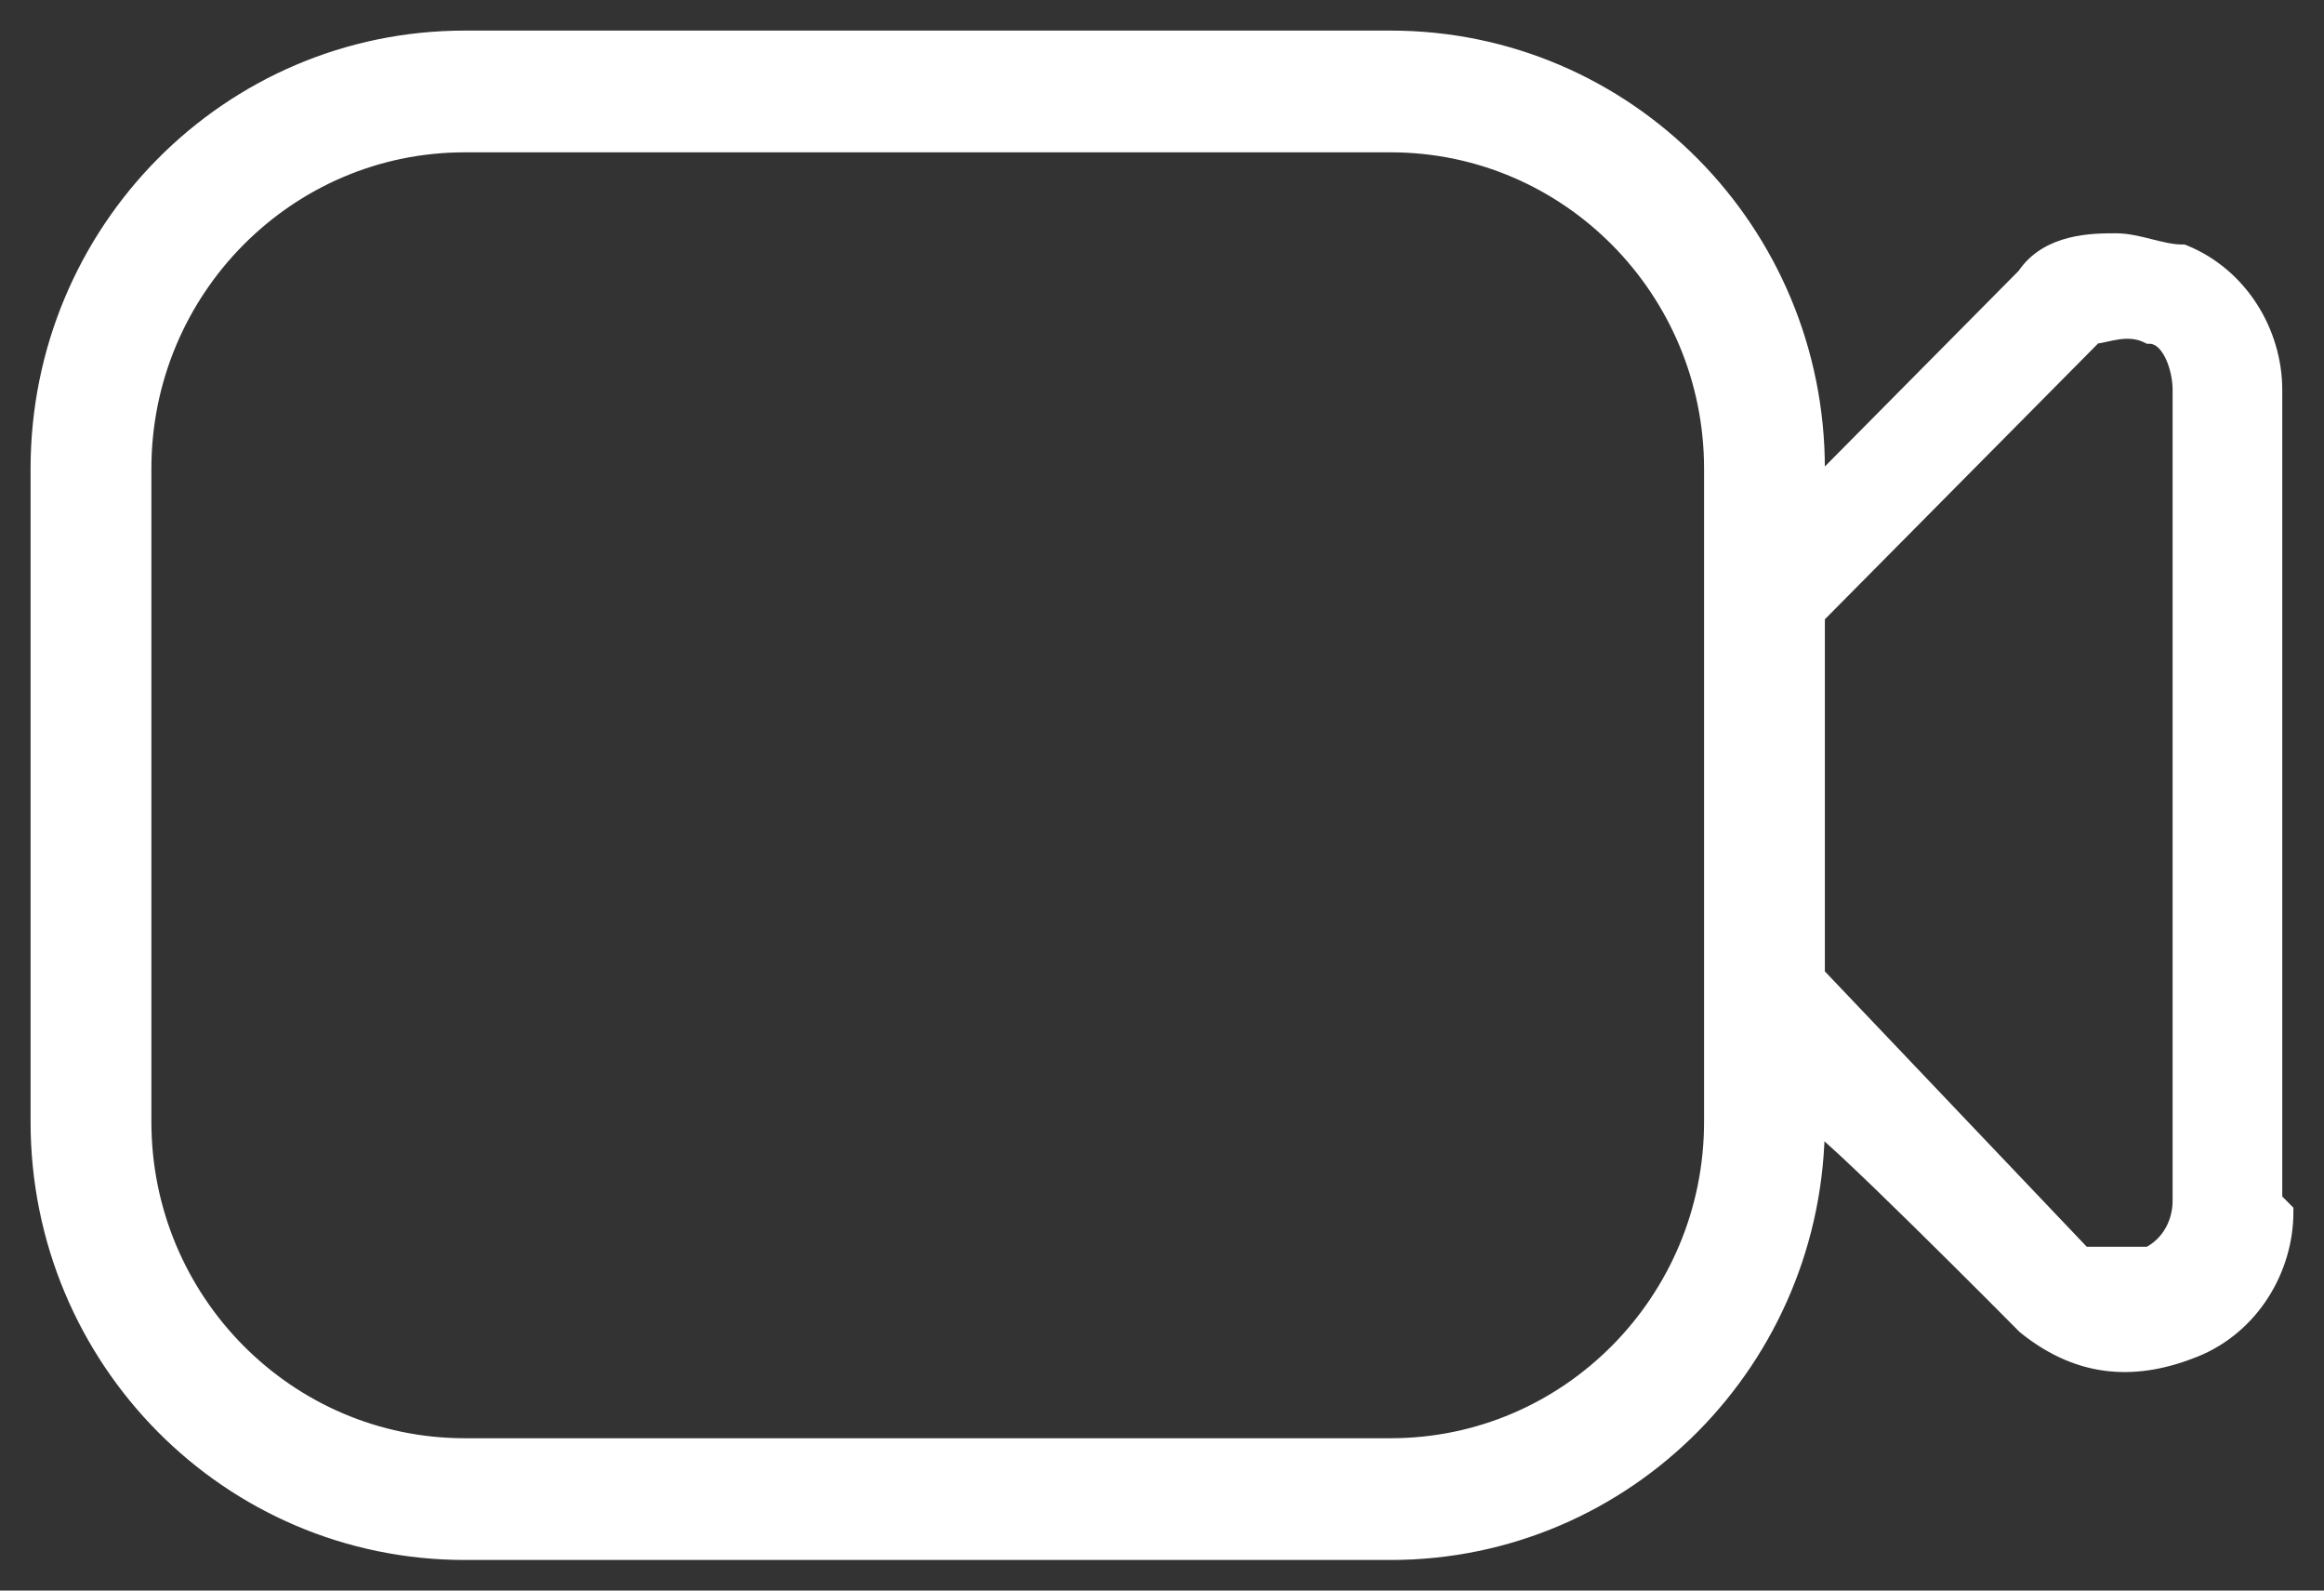
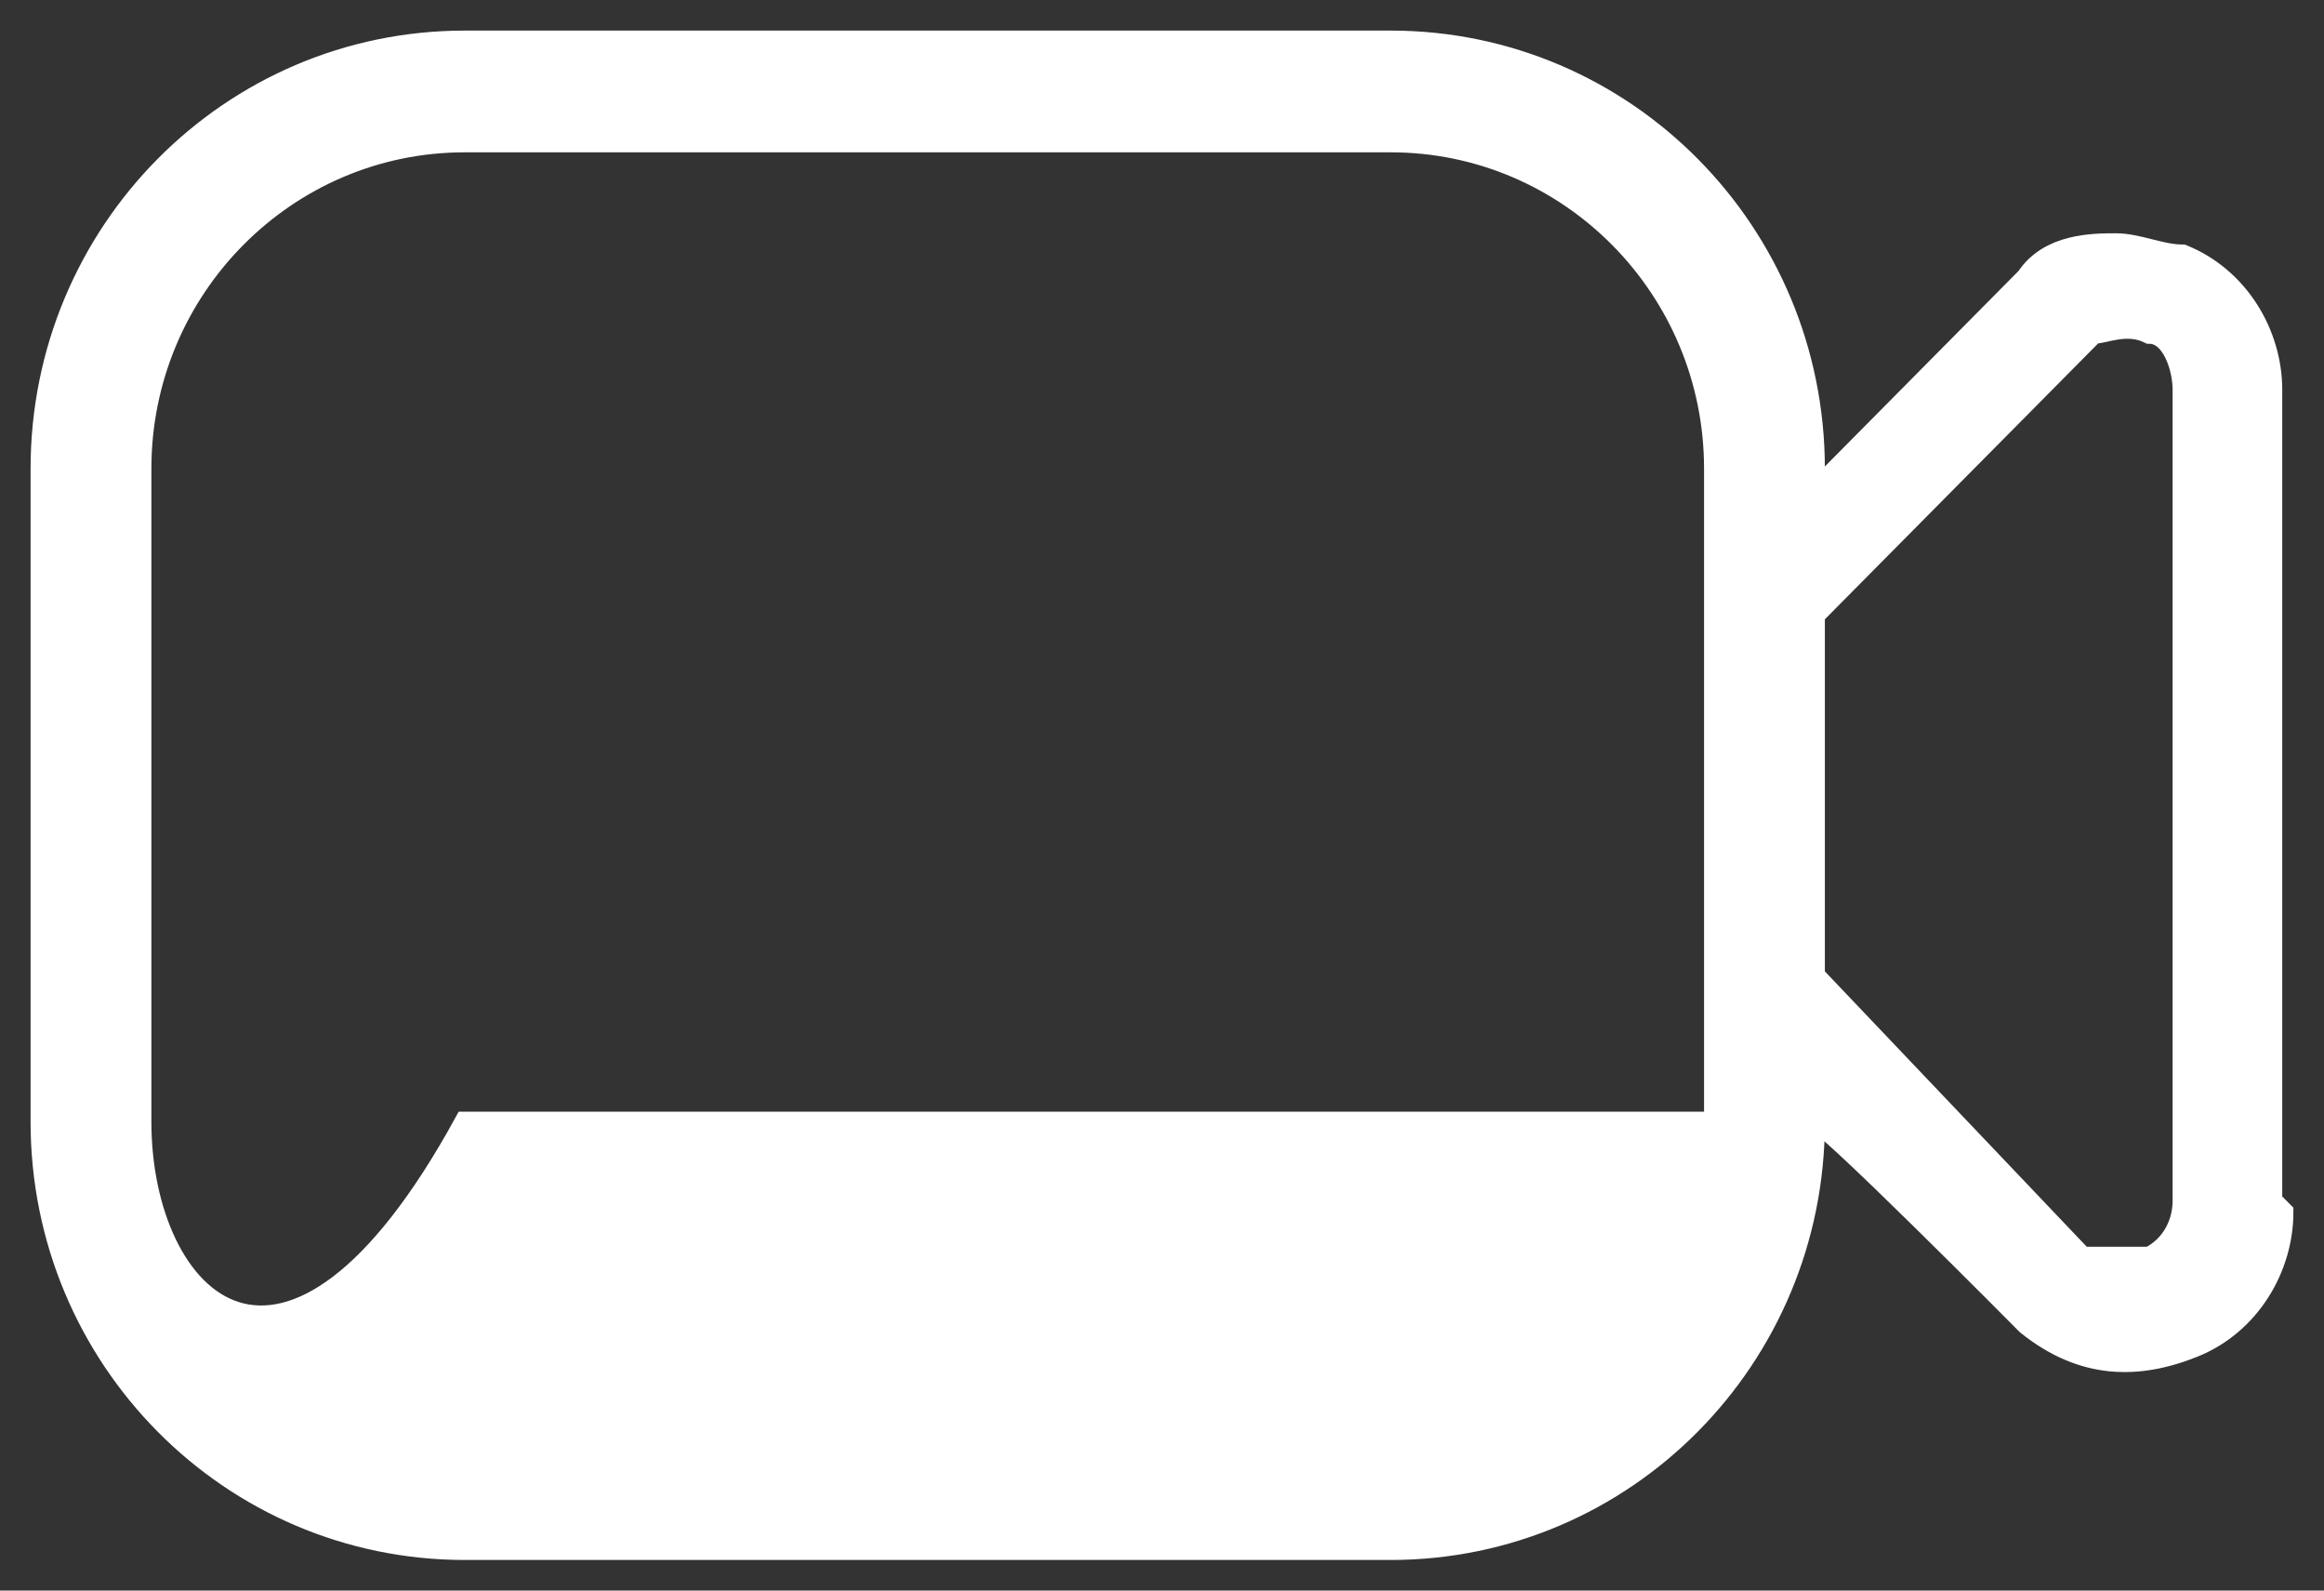
<svg xmlns="http://www.w3.org/2000/svg" width="57" height="39" viewBox="0 0 57 39" fill="none">
  <rect x="0" y="0" width="57" height="39" fill="#333333" stroke="none" />
-   <path d="M55.726 29.44V9.56C55.726 8.179 54.906 6.799 53.537 6.246C52.99 6.246 52.443 5.97 51.895 5.97C51.348 5.97 50.254 5.97 49.706 6.799L44.508 12.045V11.492C44.508 5.694 39.856 1 34.109 1H11.398C5.652 1 1 5.694 1 11.492V27.508C1 33.306 5.652 38 11.398 38H34.109C39.856 38 44.508 33.306 44.508 27.508C44.508 27.231 49.706 32.478 49.706 32.478C51.075 33.582 52.443 33.582 53.811 33.03C55.179 32.478 56 31.097 56 29.716L55.726 29.44ZM42.045 27.508C42.045 31.925 38.488 35.515 34.109 35.515H11.398C7.02 35.515 3.463 31.925 3.463 27.508V11.492C3.463 7.075 7.02 3.485 11.398 3.485H34.109C38.488 3.485 42.045 7.075 42.045 11.492V27.508ZM53.537 29.44C53.537 29.992 53.264 30.545 52.716 30.821C52.169 30.821 51.622 30.821 51.075 30.821L44.508 23.918V15.082L51.348 8.179C51.622 8.179 52.169 7.903 52.716 8.179C53.264 8.179 53.537 9.007 53.537 9.56V29.44Z" fill="white" stroke="white" stroke-width="0.5" stroke-miterlimit="10" />
+   <path d="M55.726 29.44V9.56C55.726 8.179 54.906 6.799 53.537 6.246C52.99 6.246 52.443 5.97 51.895 5.97C51.348 5.97 50.254 5.97 49.706 6.799L44.508 12.045V11.492C44.508 5.694 39.856 1 34.109 1H11.398C5.652 1 1 5.694 1 11.492V27.508C1 33.306 5.652 38 11.398 38H34.109C39.856 38 44.508 33.306 44.508 27.508C44.508 27.231 49.706 32.478 49.706 32.478C51.075 33.582 52.443 33.582 53.811 33.03C55.179 32.478 56 31.097 56 29.716L55.726 29.44ZM42.045 27.508H11.398C7.02 35.515 3.463 31.925 3.463 27.508V11.492C3.463 7.075 7.02 3.485 11.398 3.485H34.109C38.488 3.485 42.045 7.075 42.045 11.492V27.508ZM53.537 29.44C53.537 29.992 53.264 30.545 52.716 30.821C52.169 30.821 51.622 30.821 51.075 30.821L44.508 23.918V15.082L51.348 8.179C51.622 8.179 52.169 7.903 52.716 8.179C53.264 8.179 53.537 9.007 53.537 9.56V29.44Z" fill="white" stroke="white" stroke-width="0.5" stroke-miterlimit="10" />
</svg>